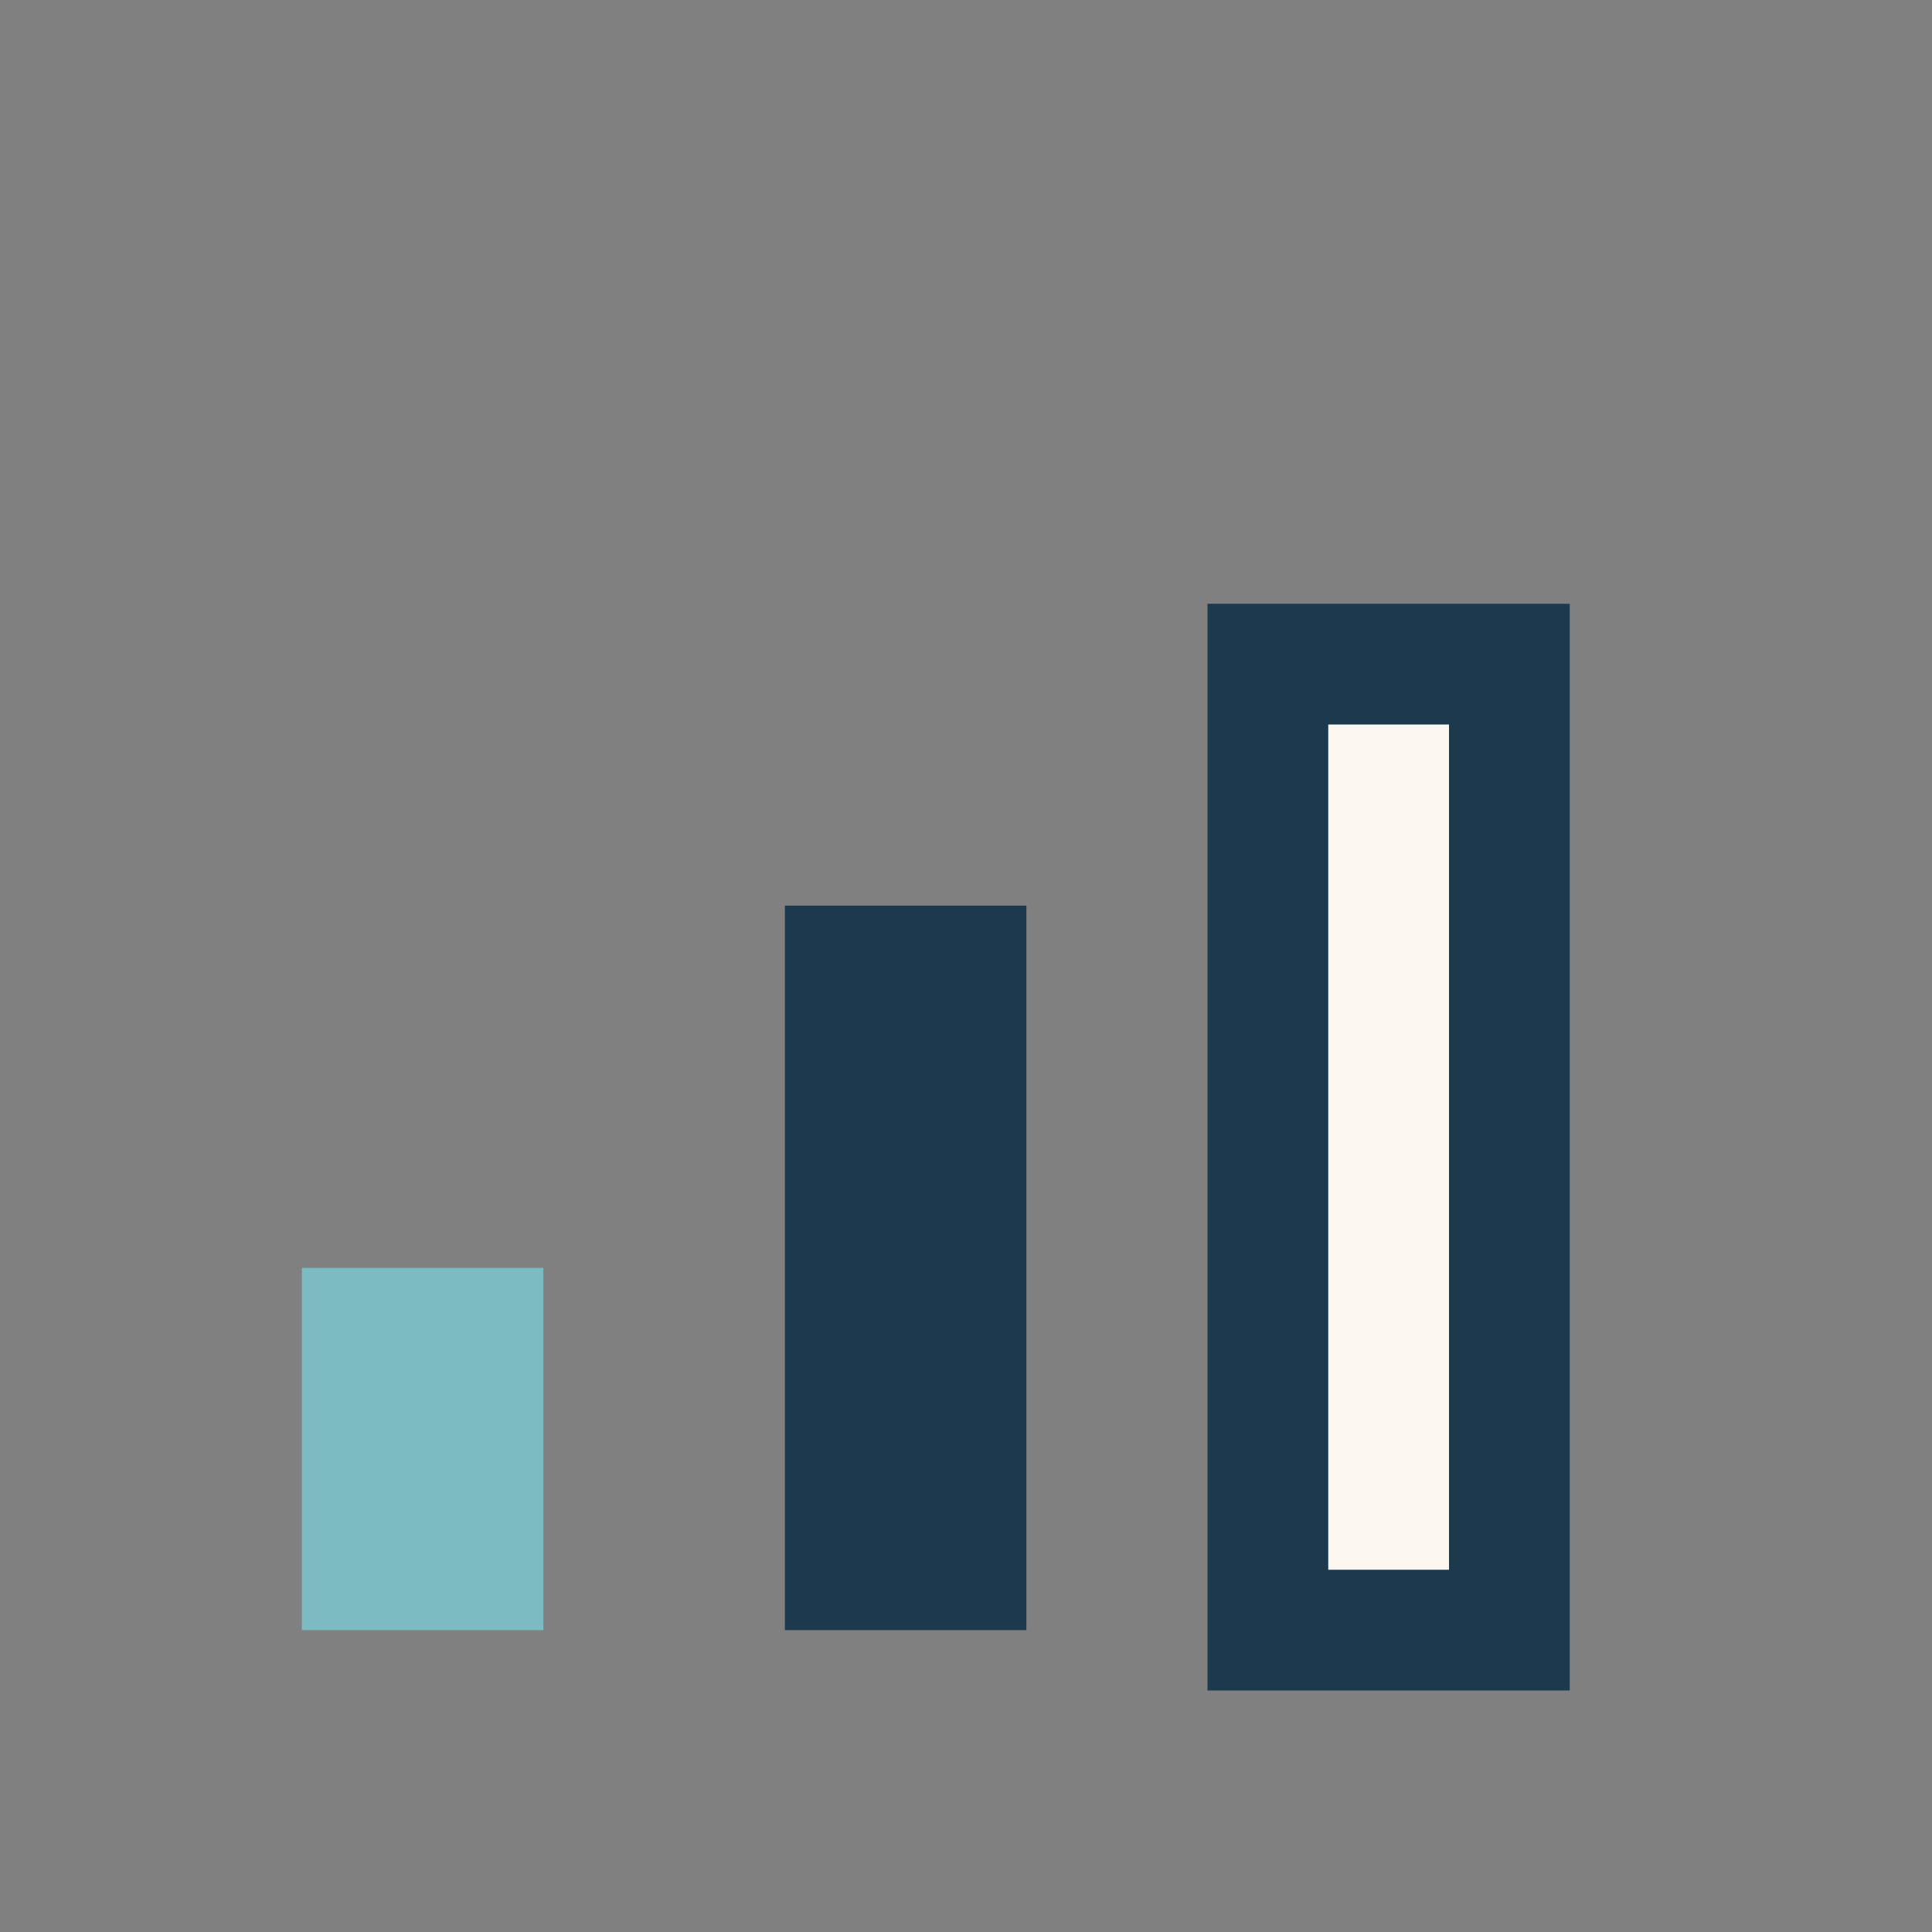
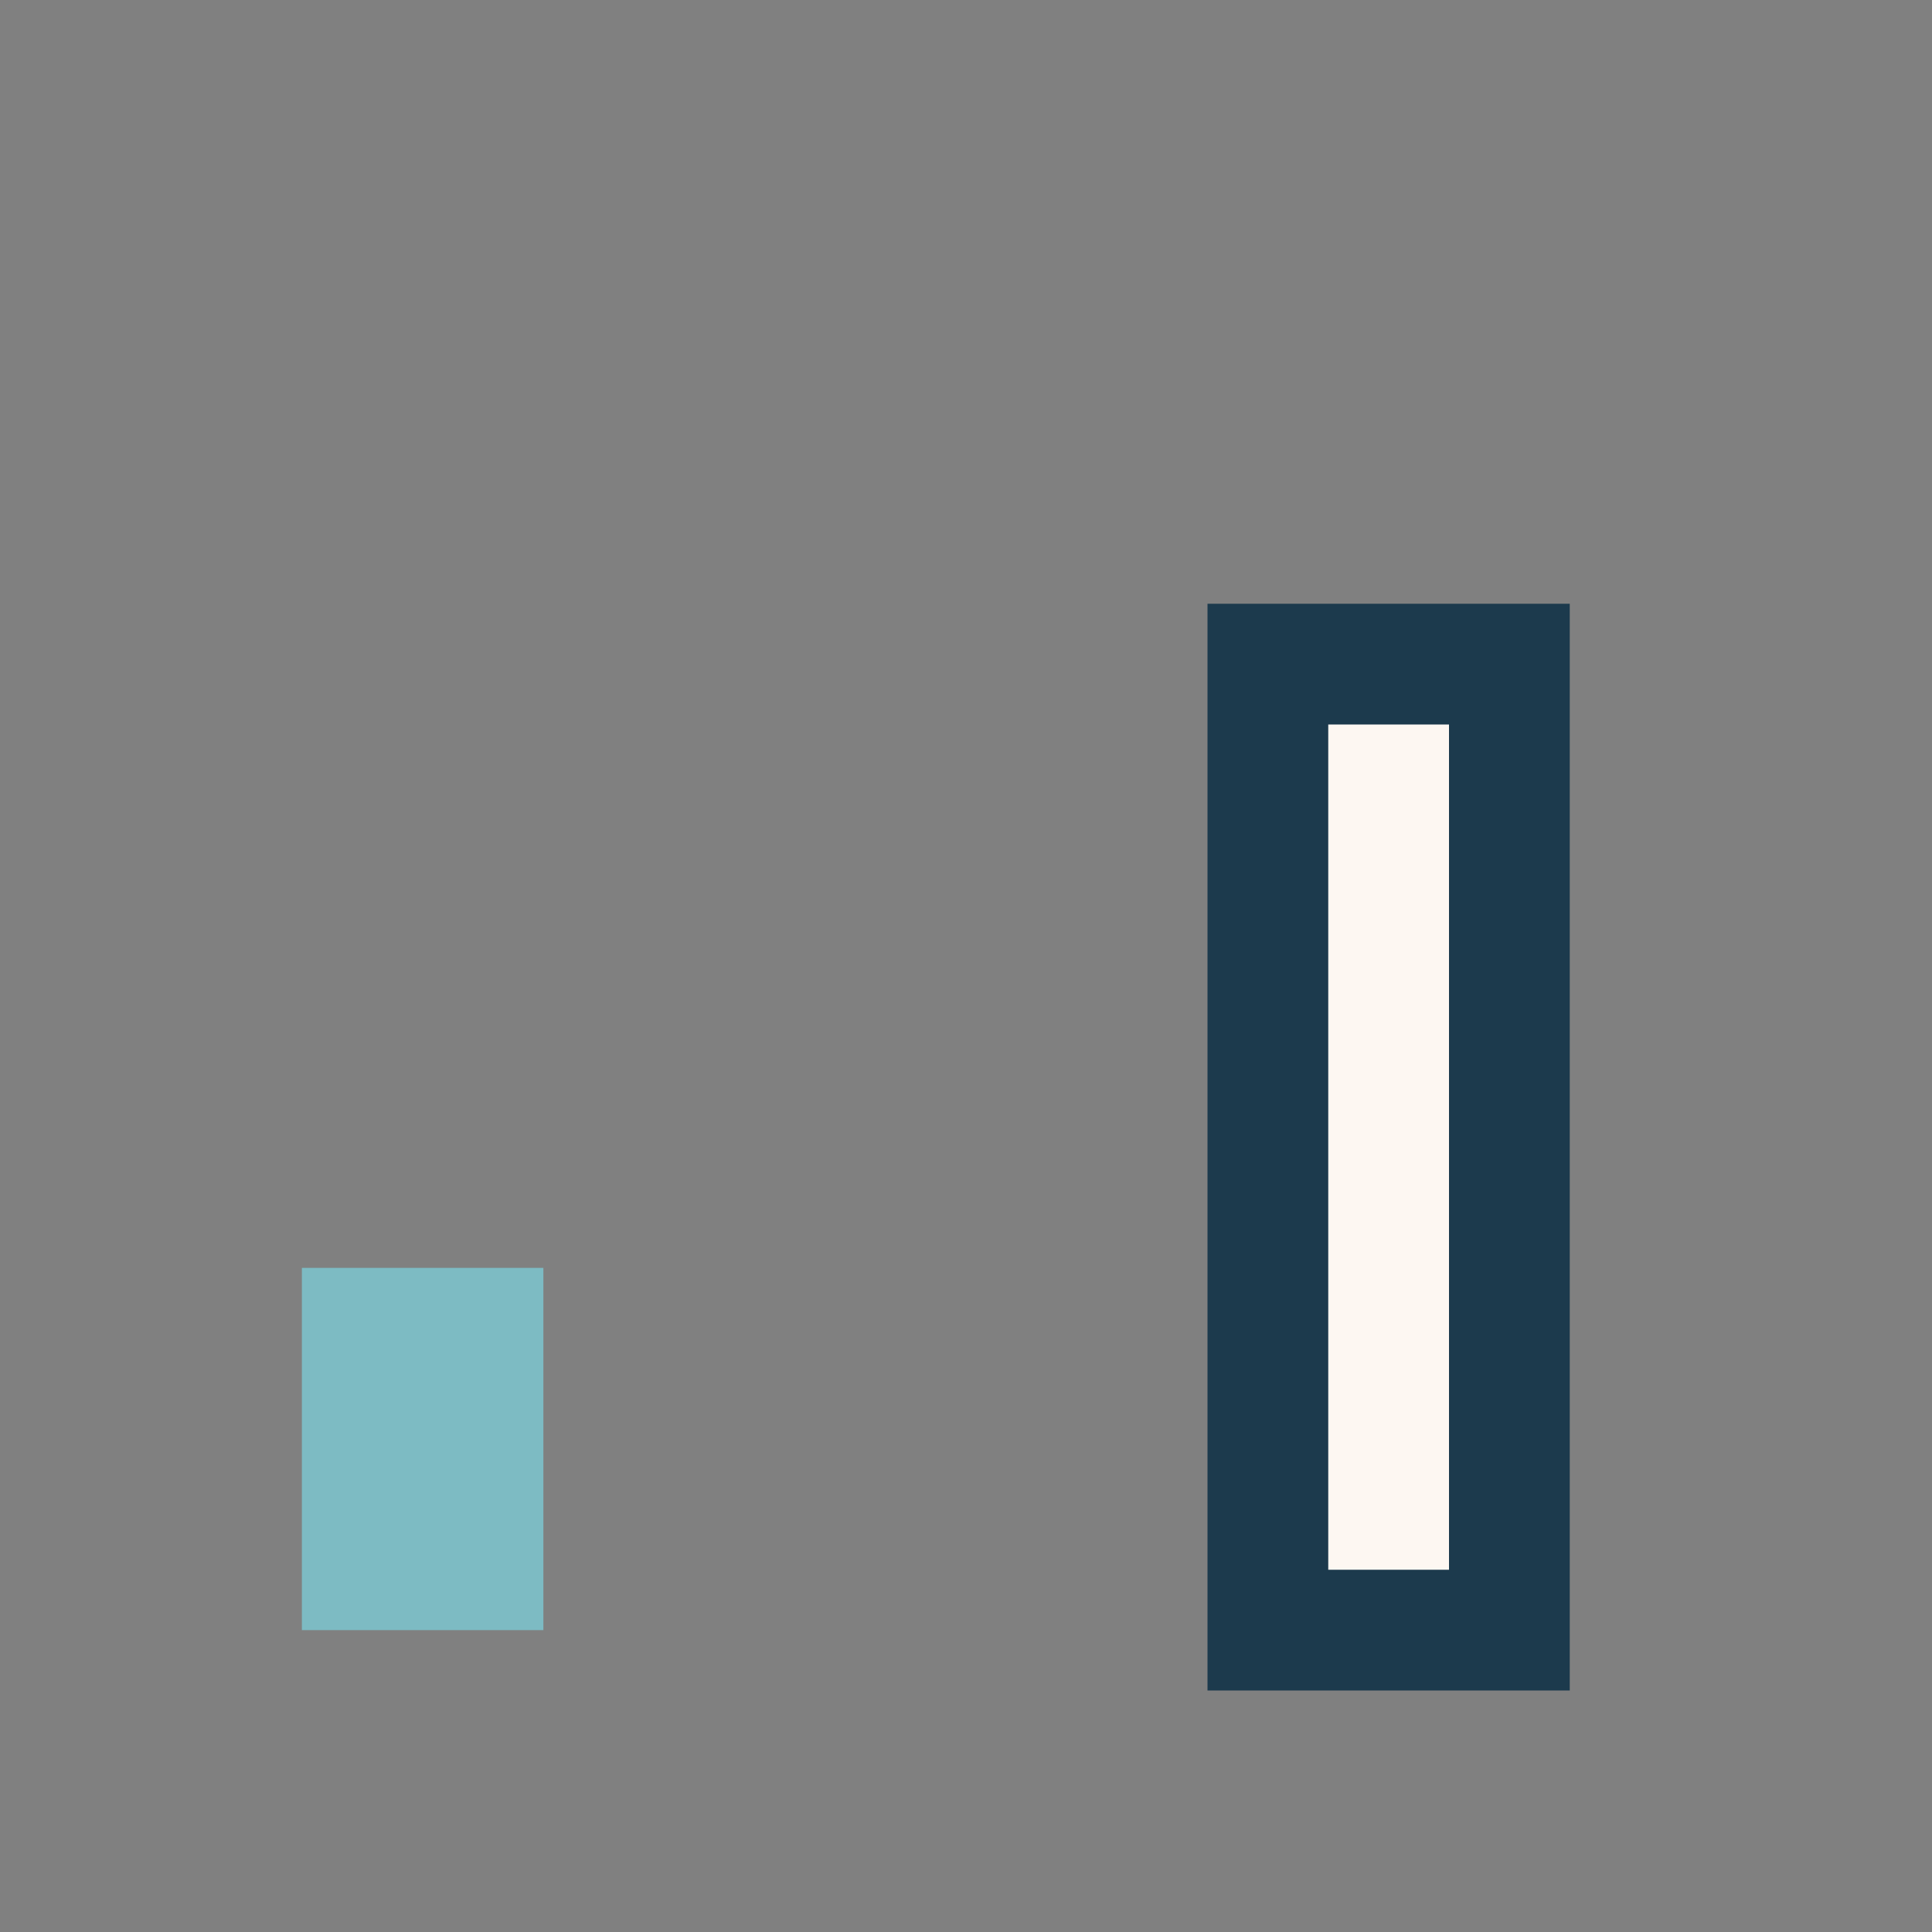
<svg xmlns="http://www.w3.org/2000/svg" width="32" height="32" viewBox="0 0 32 32">
  <rect x="0" y="0" width="32" height="32" fill="#808080" stroke="none" />
  <rect x="5" y="21" width="4" height="6" fill="#7DBBC3" />
-   <rect x="13" y="15" width="4" height="12" fill="#1C3A4D" />
  <rect x="21" y="11" width="4" height="16" fill="#FDF7F2" stroke="#1C3A4D" stroke-width="2" />
</svg>